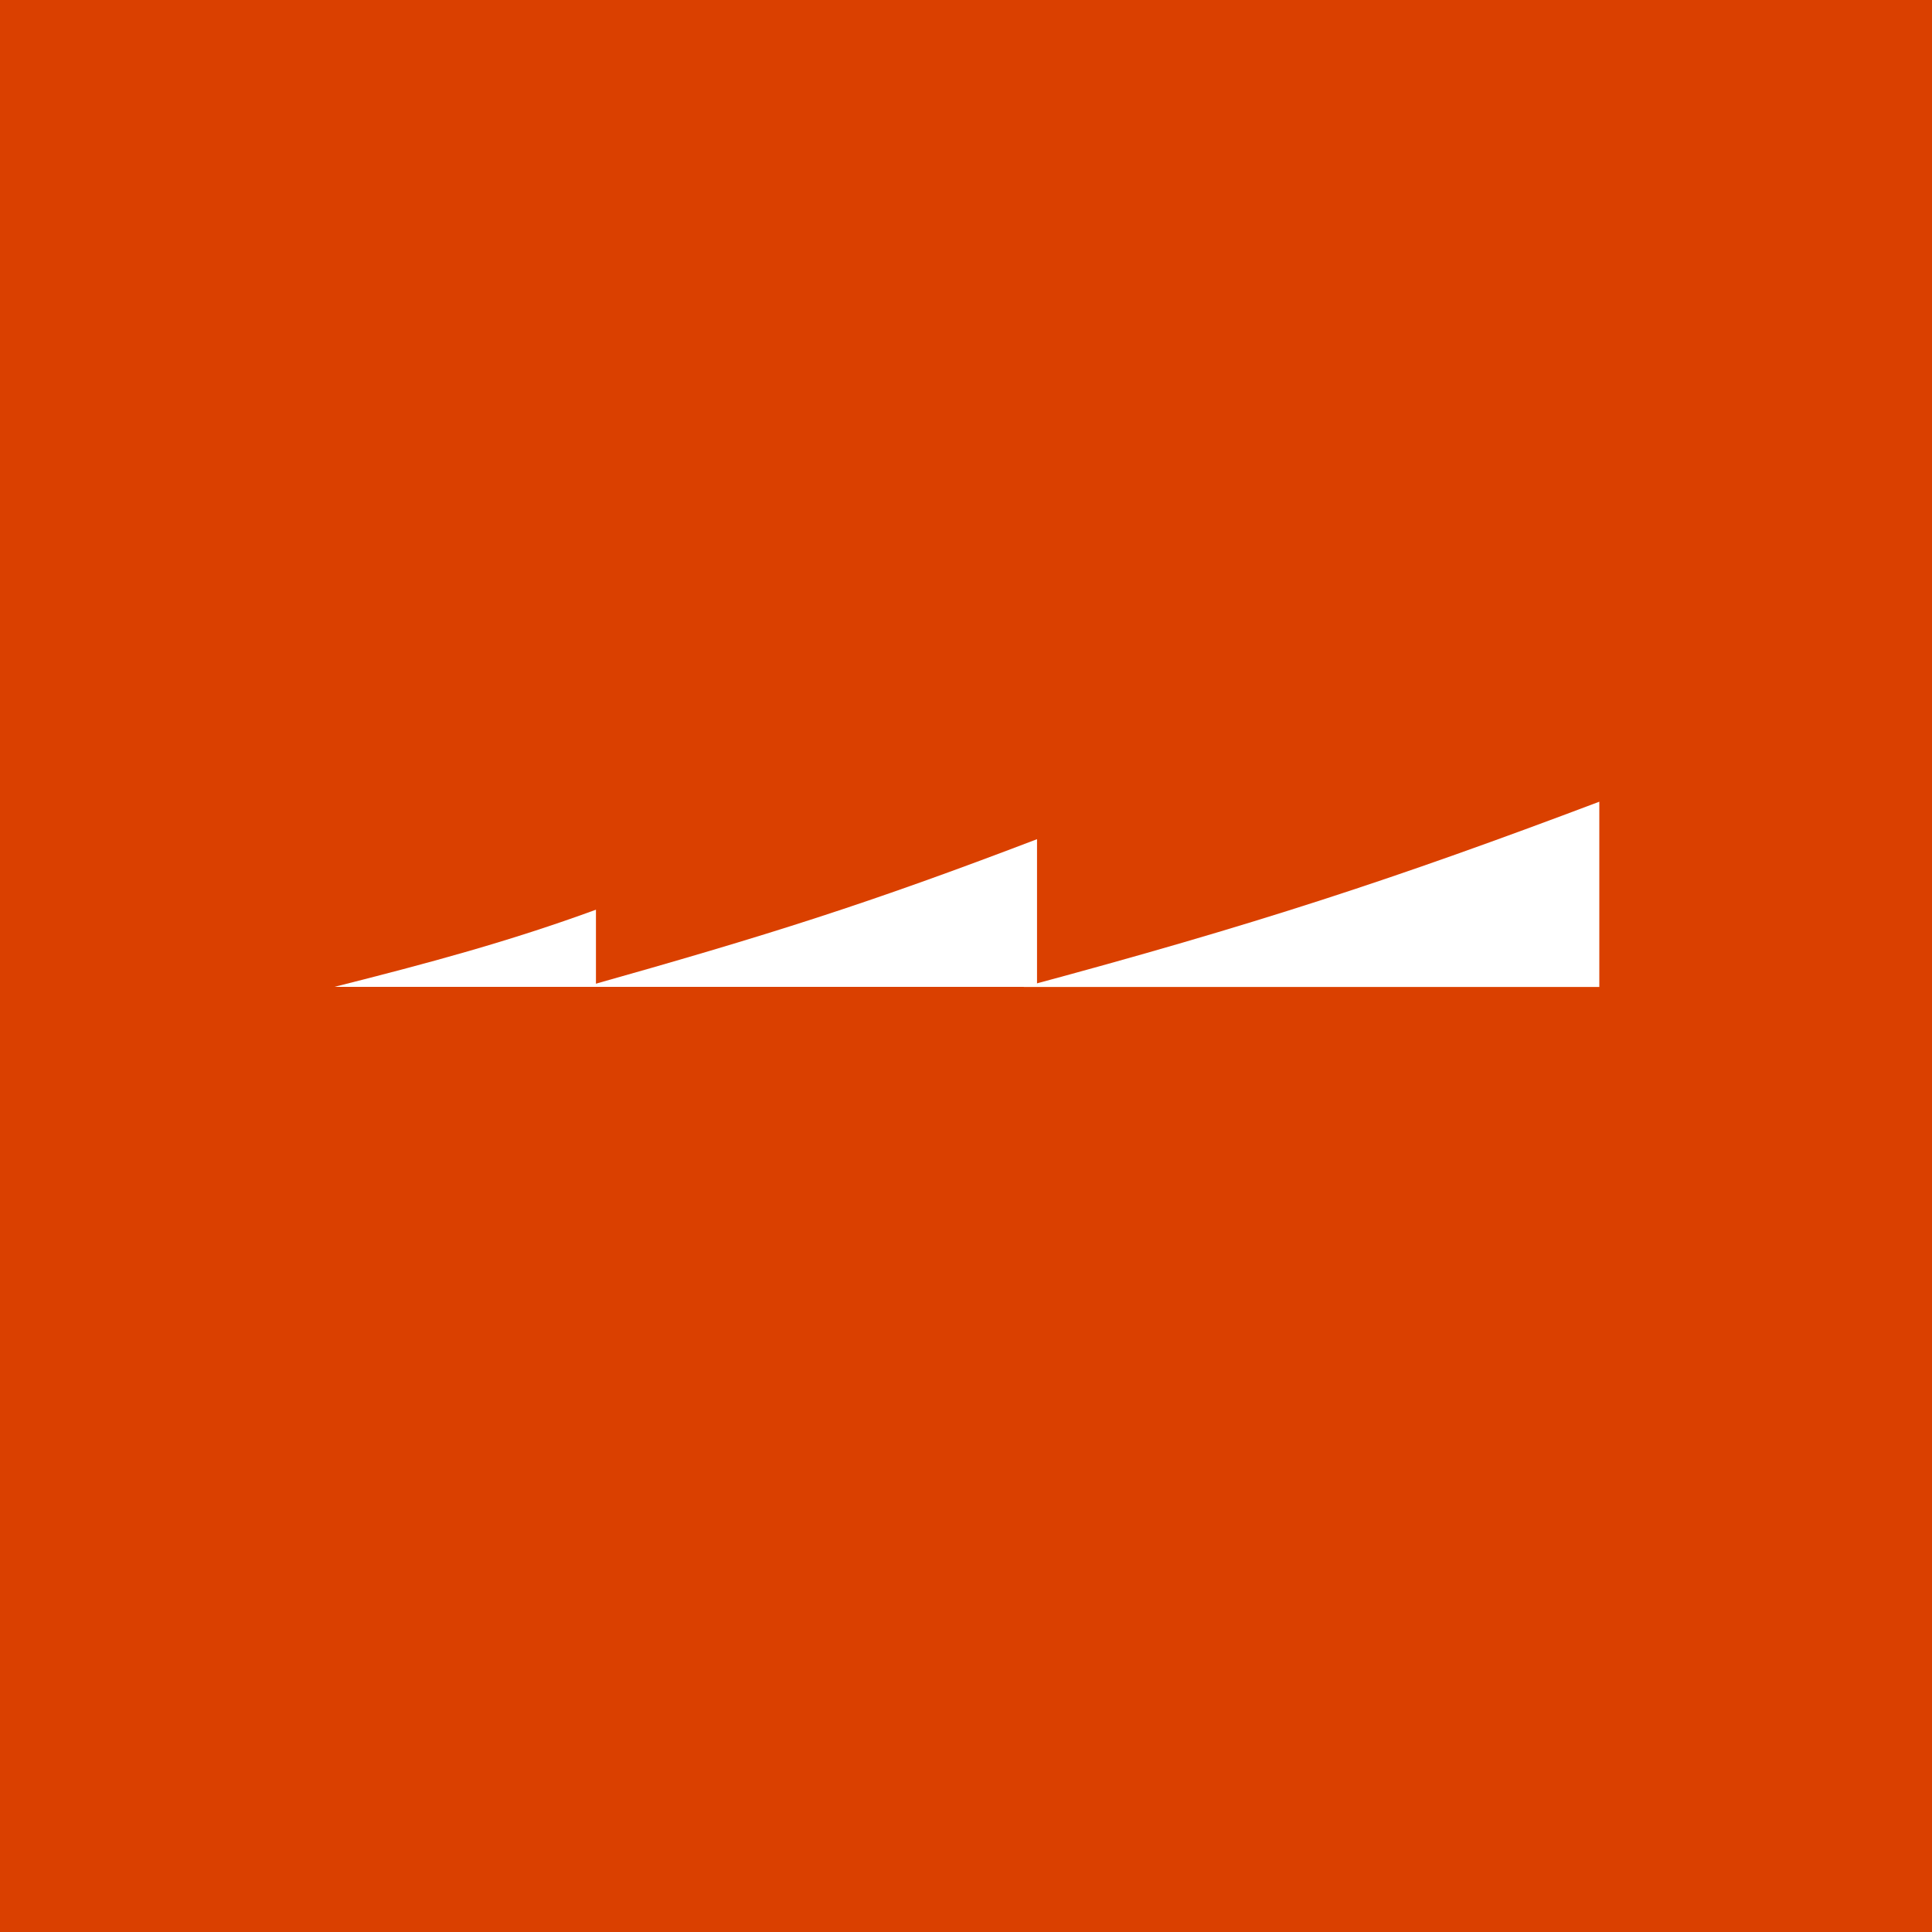
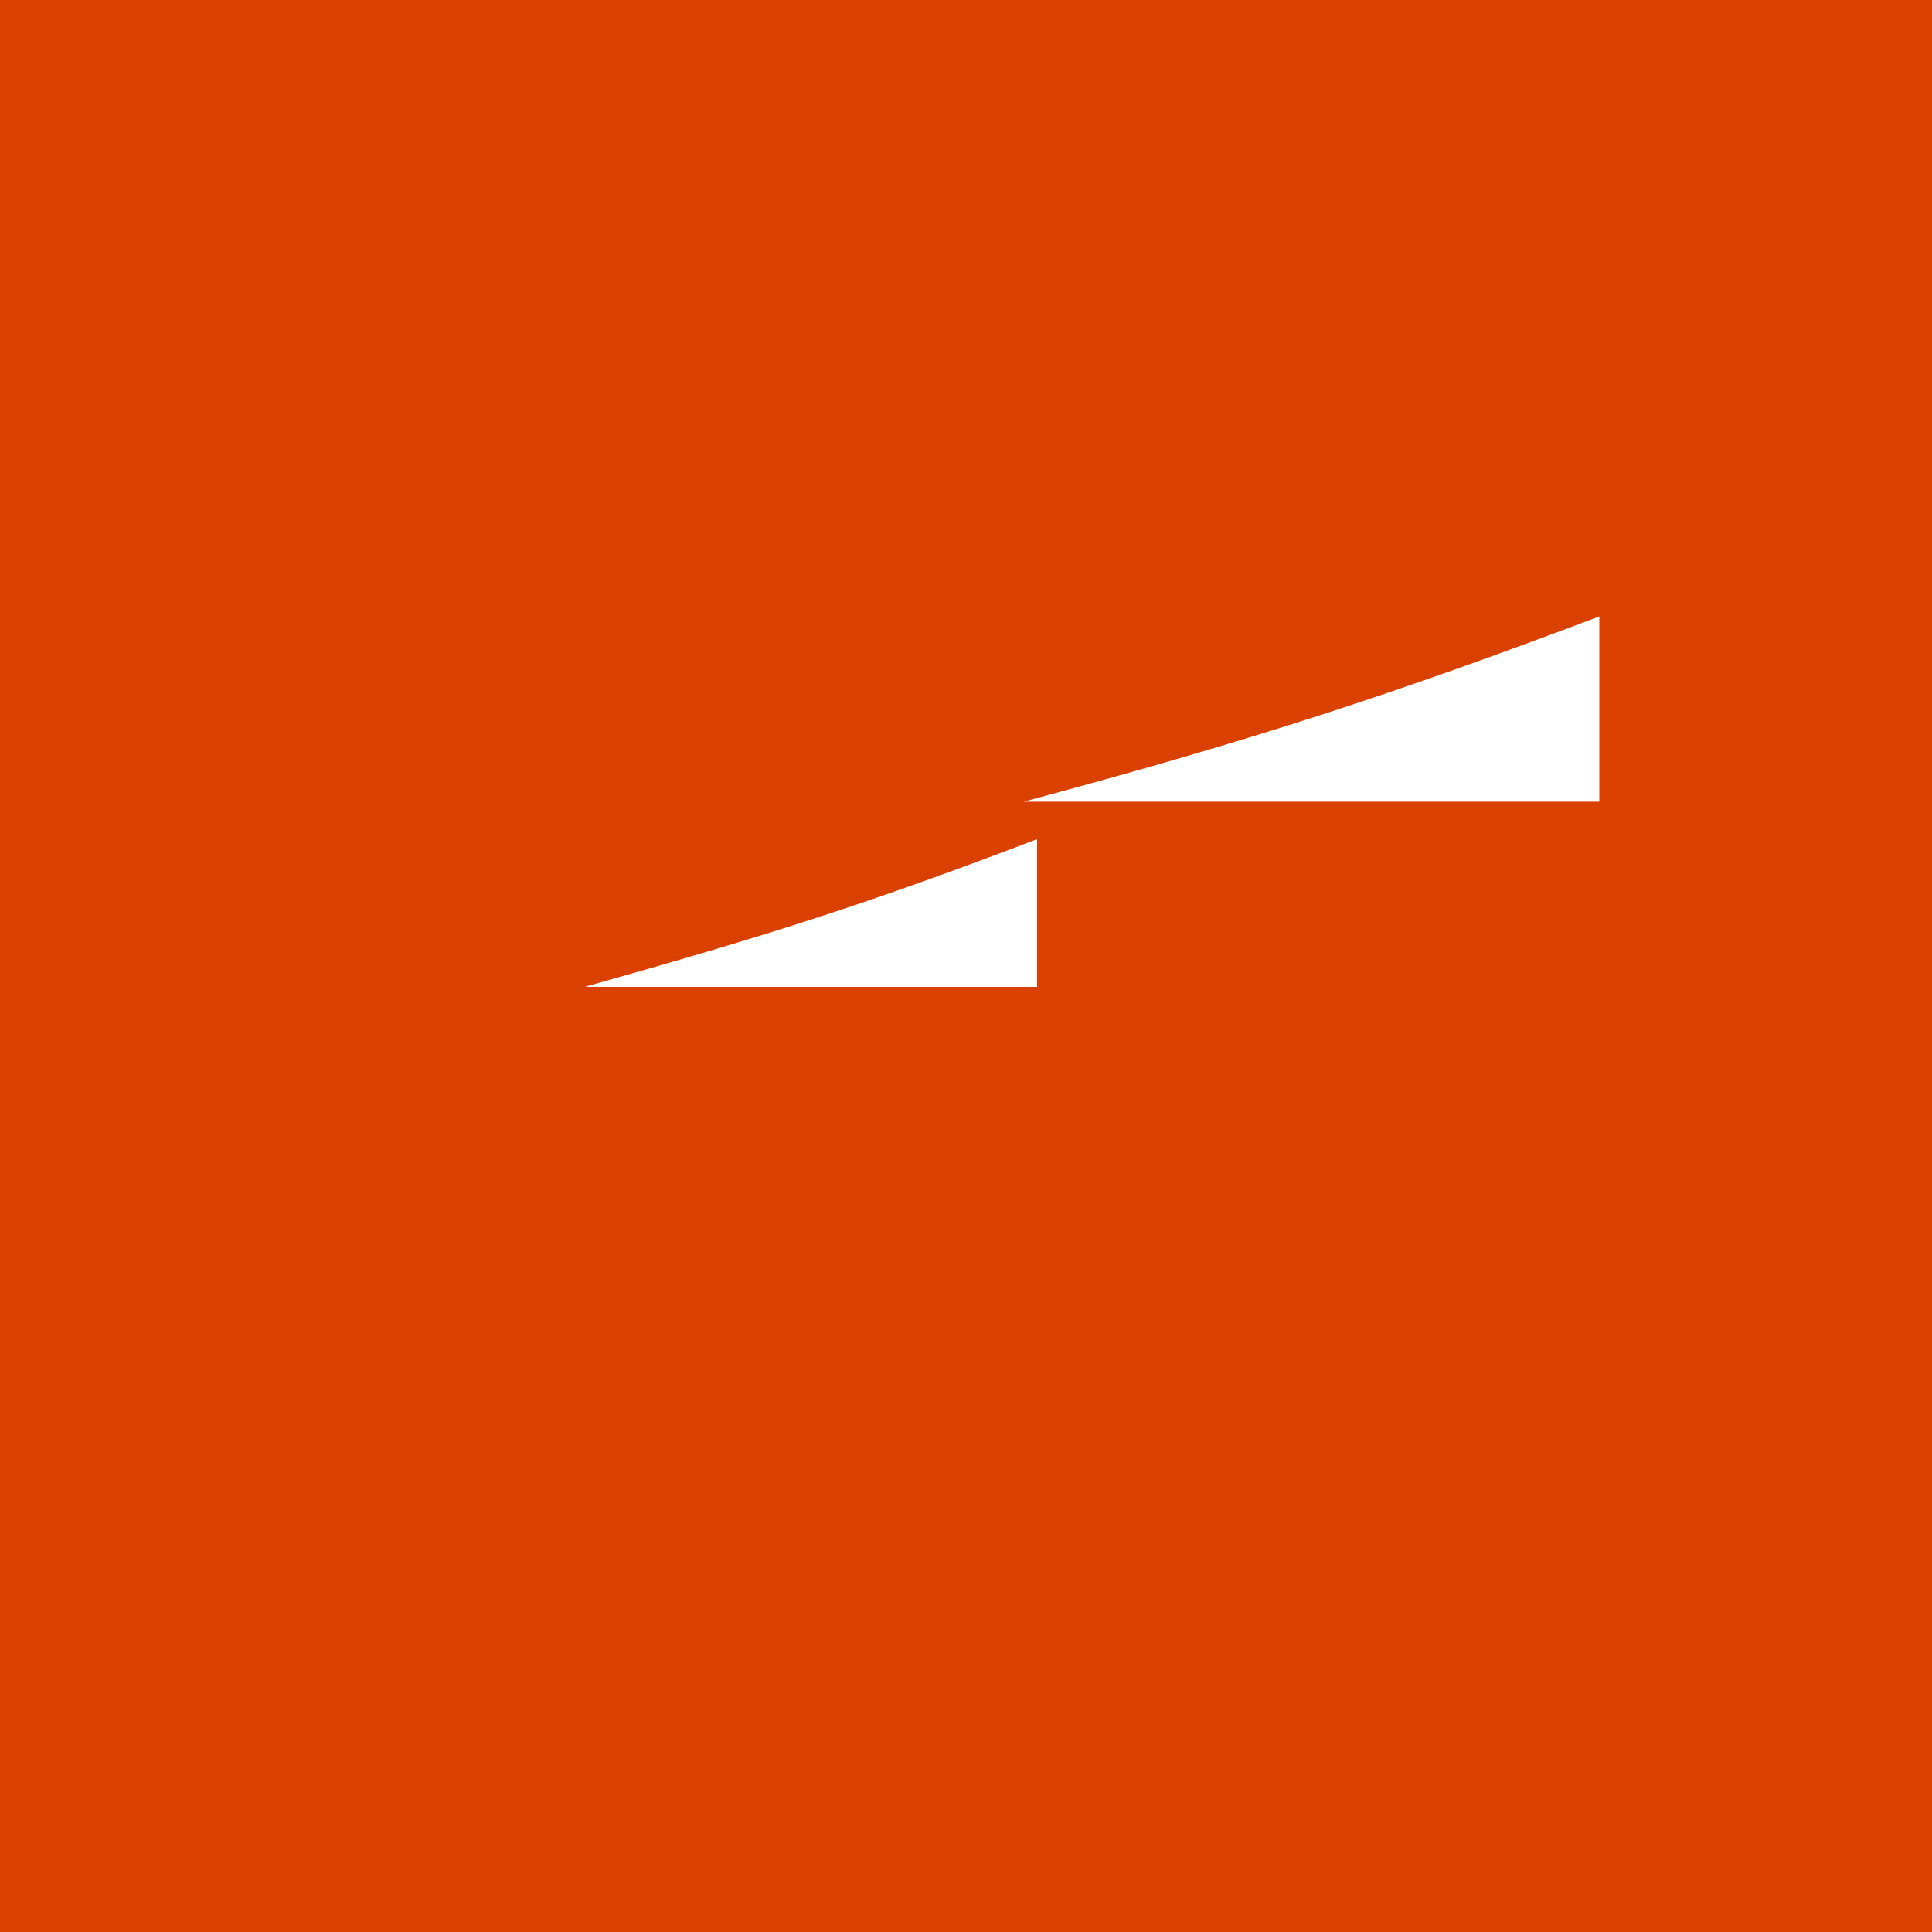
<svg xmlns="http://www.w3.org/2000/svg" id="Calque_1" viewBox="0 0 800 800">
  <defs>
    <style>.cls-1{fill:#da4000;}.cls-2{fill:#fff;}</style>
  </defs>
  <rect class="cls-1" x="-55.43" y="-23.51" width="943.75" height="863.94" />
  <path class="cls-2" d="M429.41,347.49v61.15h-200.82,13.52c76.83-21.61,117.49-34.52,187.3-61.15" />
-   <path class="cls-2" d="M246.77,376.69v31.96h-108.33c39.44-9.94,72.47-18.85,108.33-31.96" />
-   <path class="cls-2" d="M662.24,331.97v76.72h-238.42c95.83-25.71,153.76-44.76,238.42-76.72" />
+   <path class="cls-2" d="M662.24,331.97h-238.42c95.83-25.71,153.76-44.76,238.42-76.72" />
</svg>